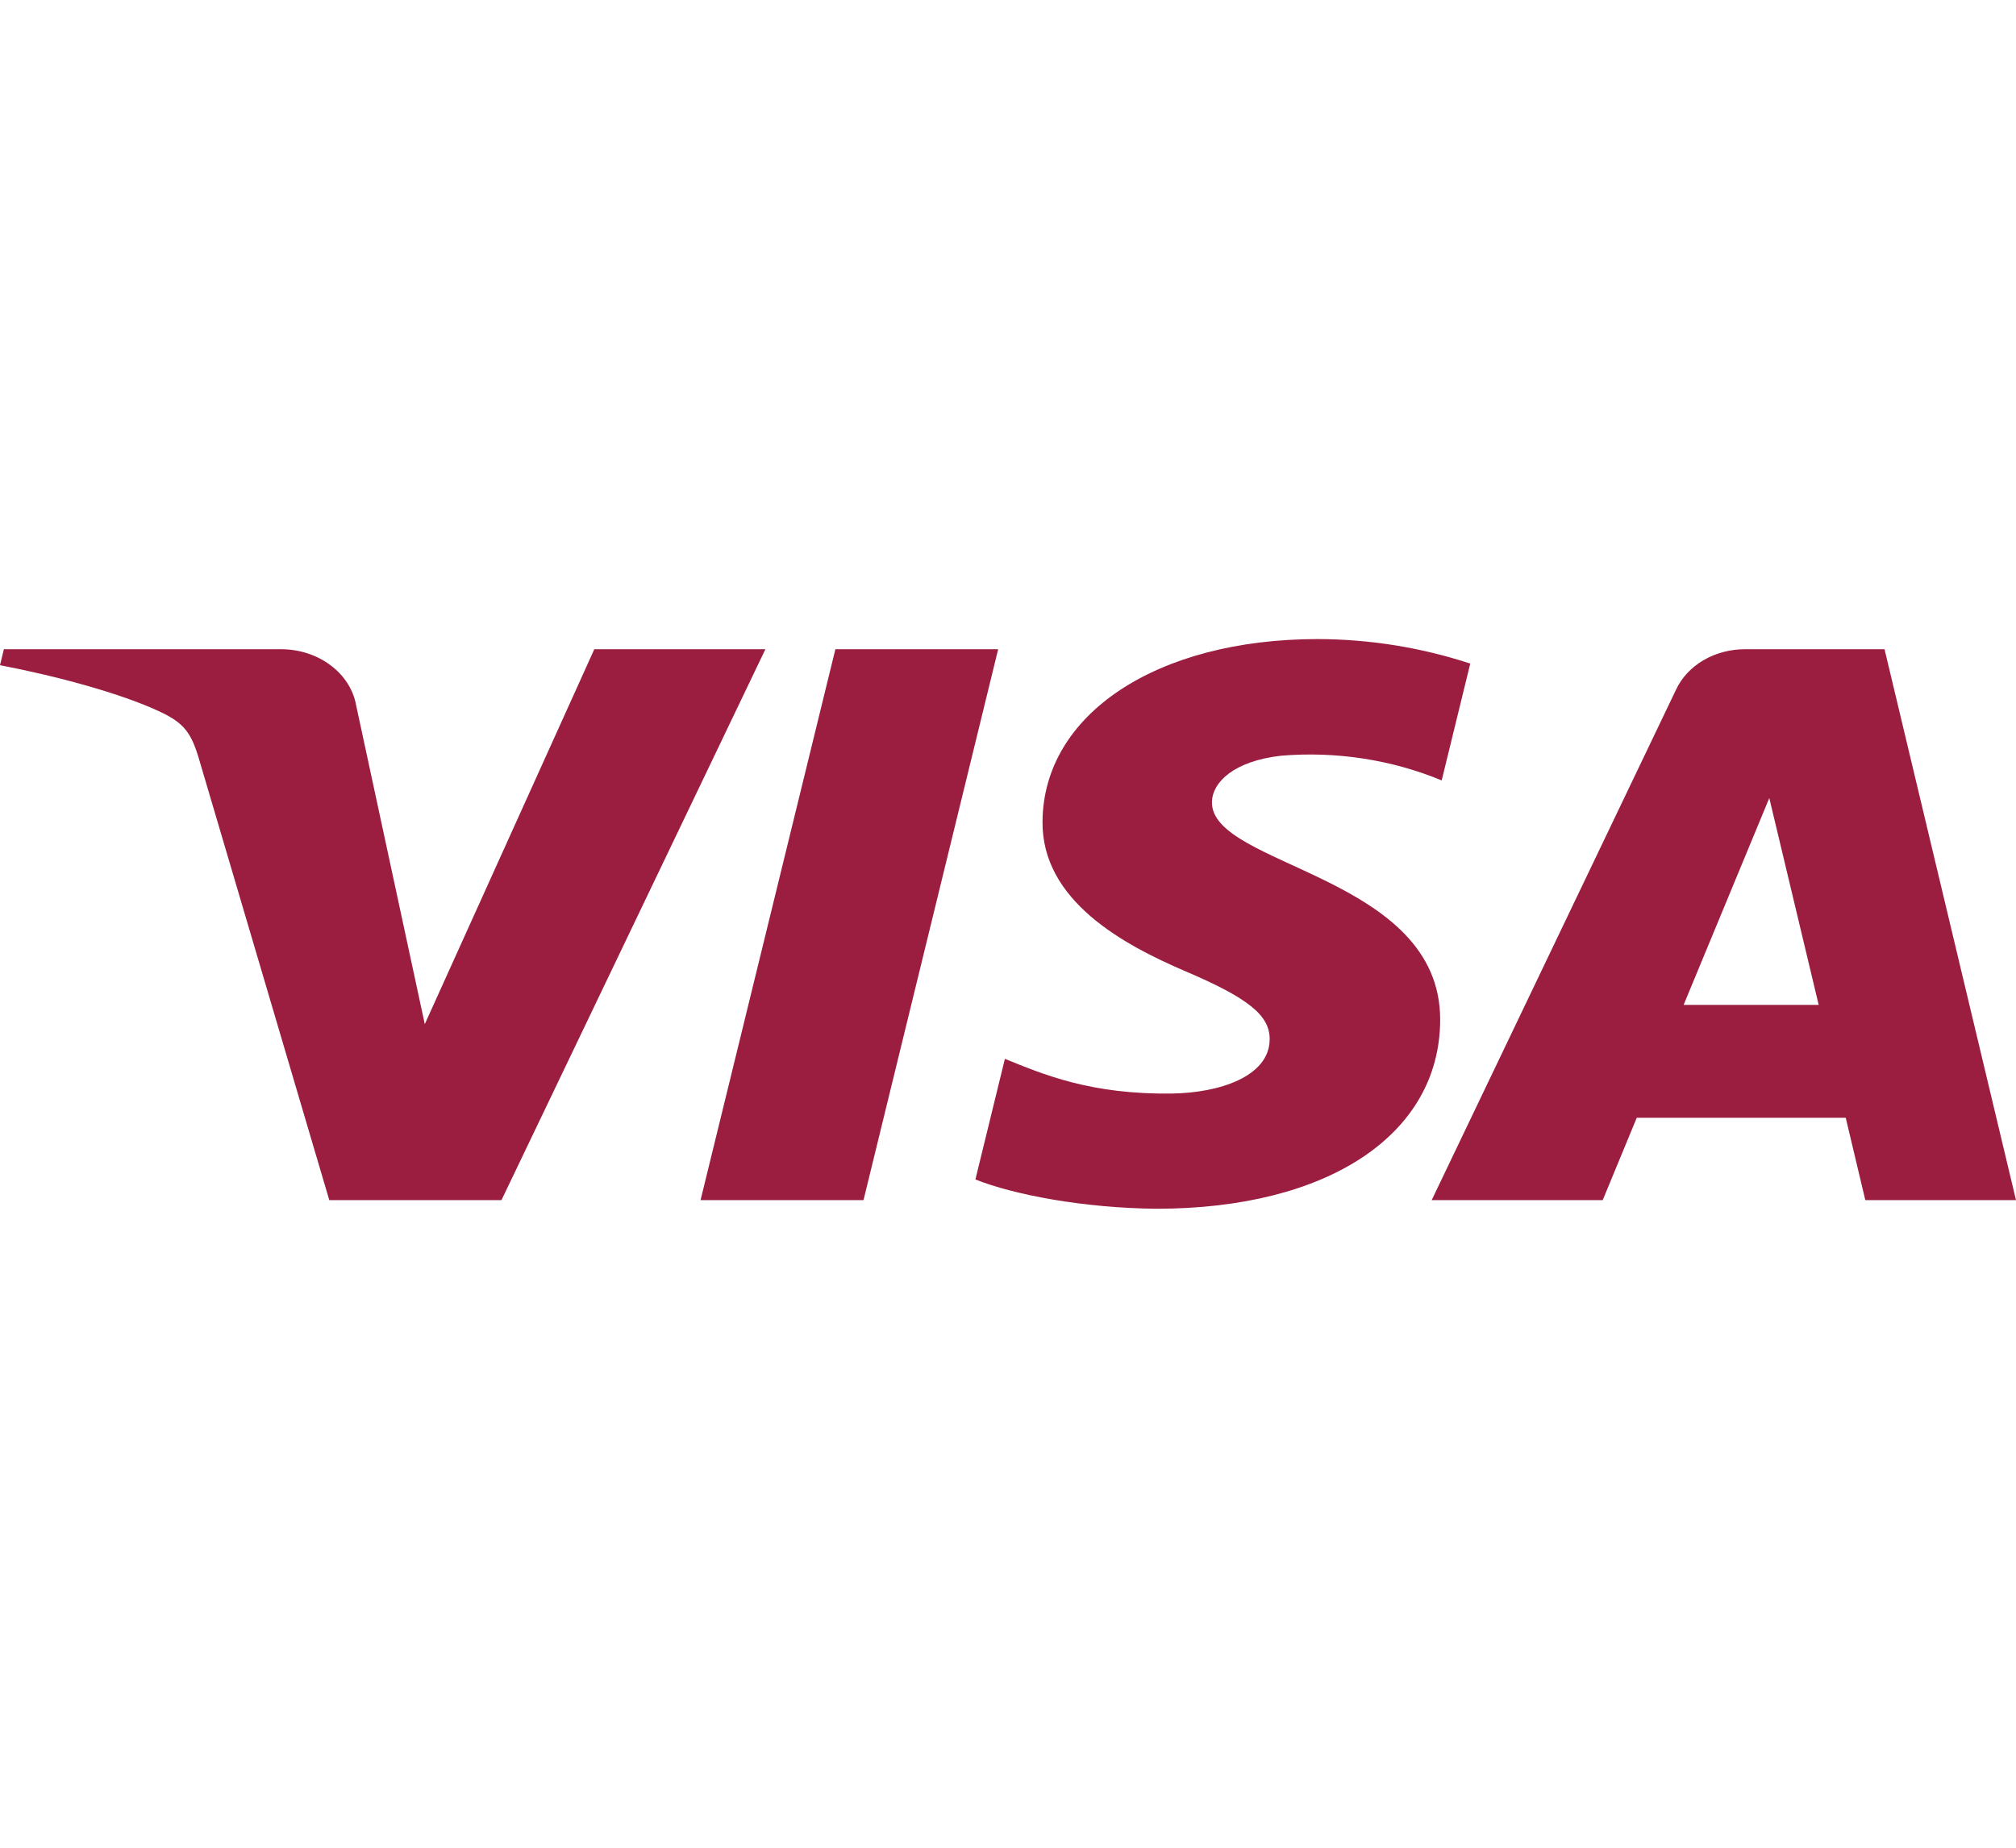
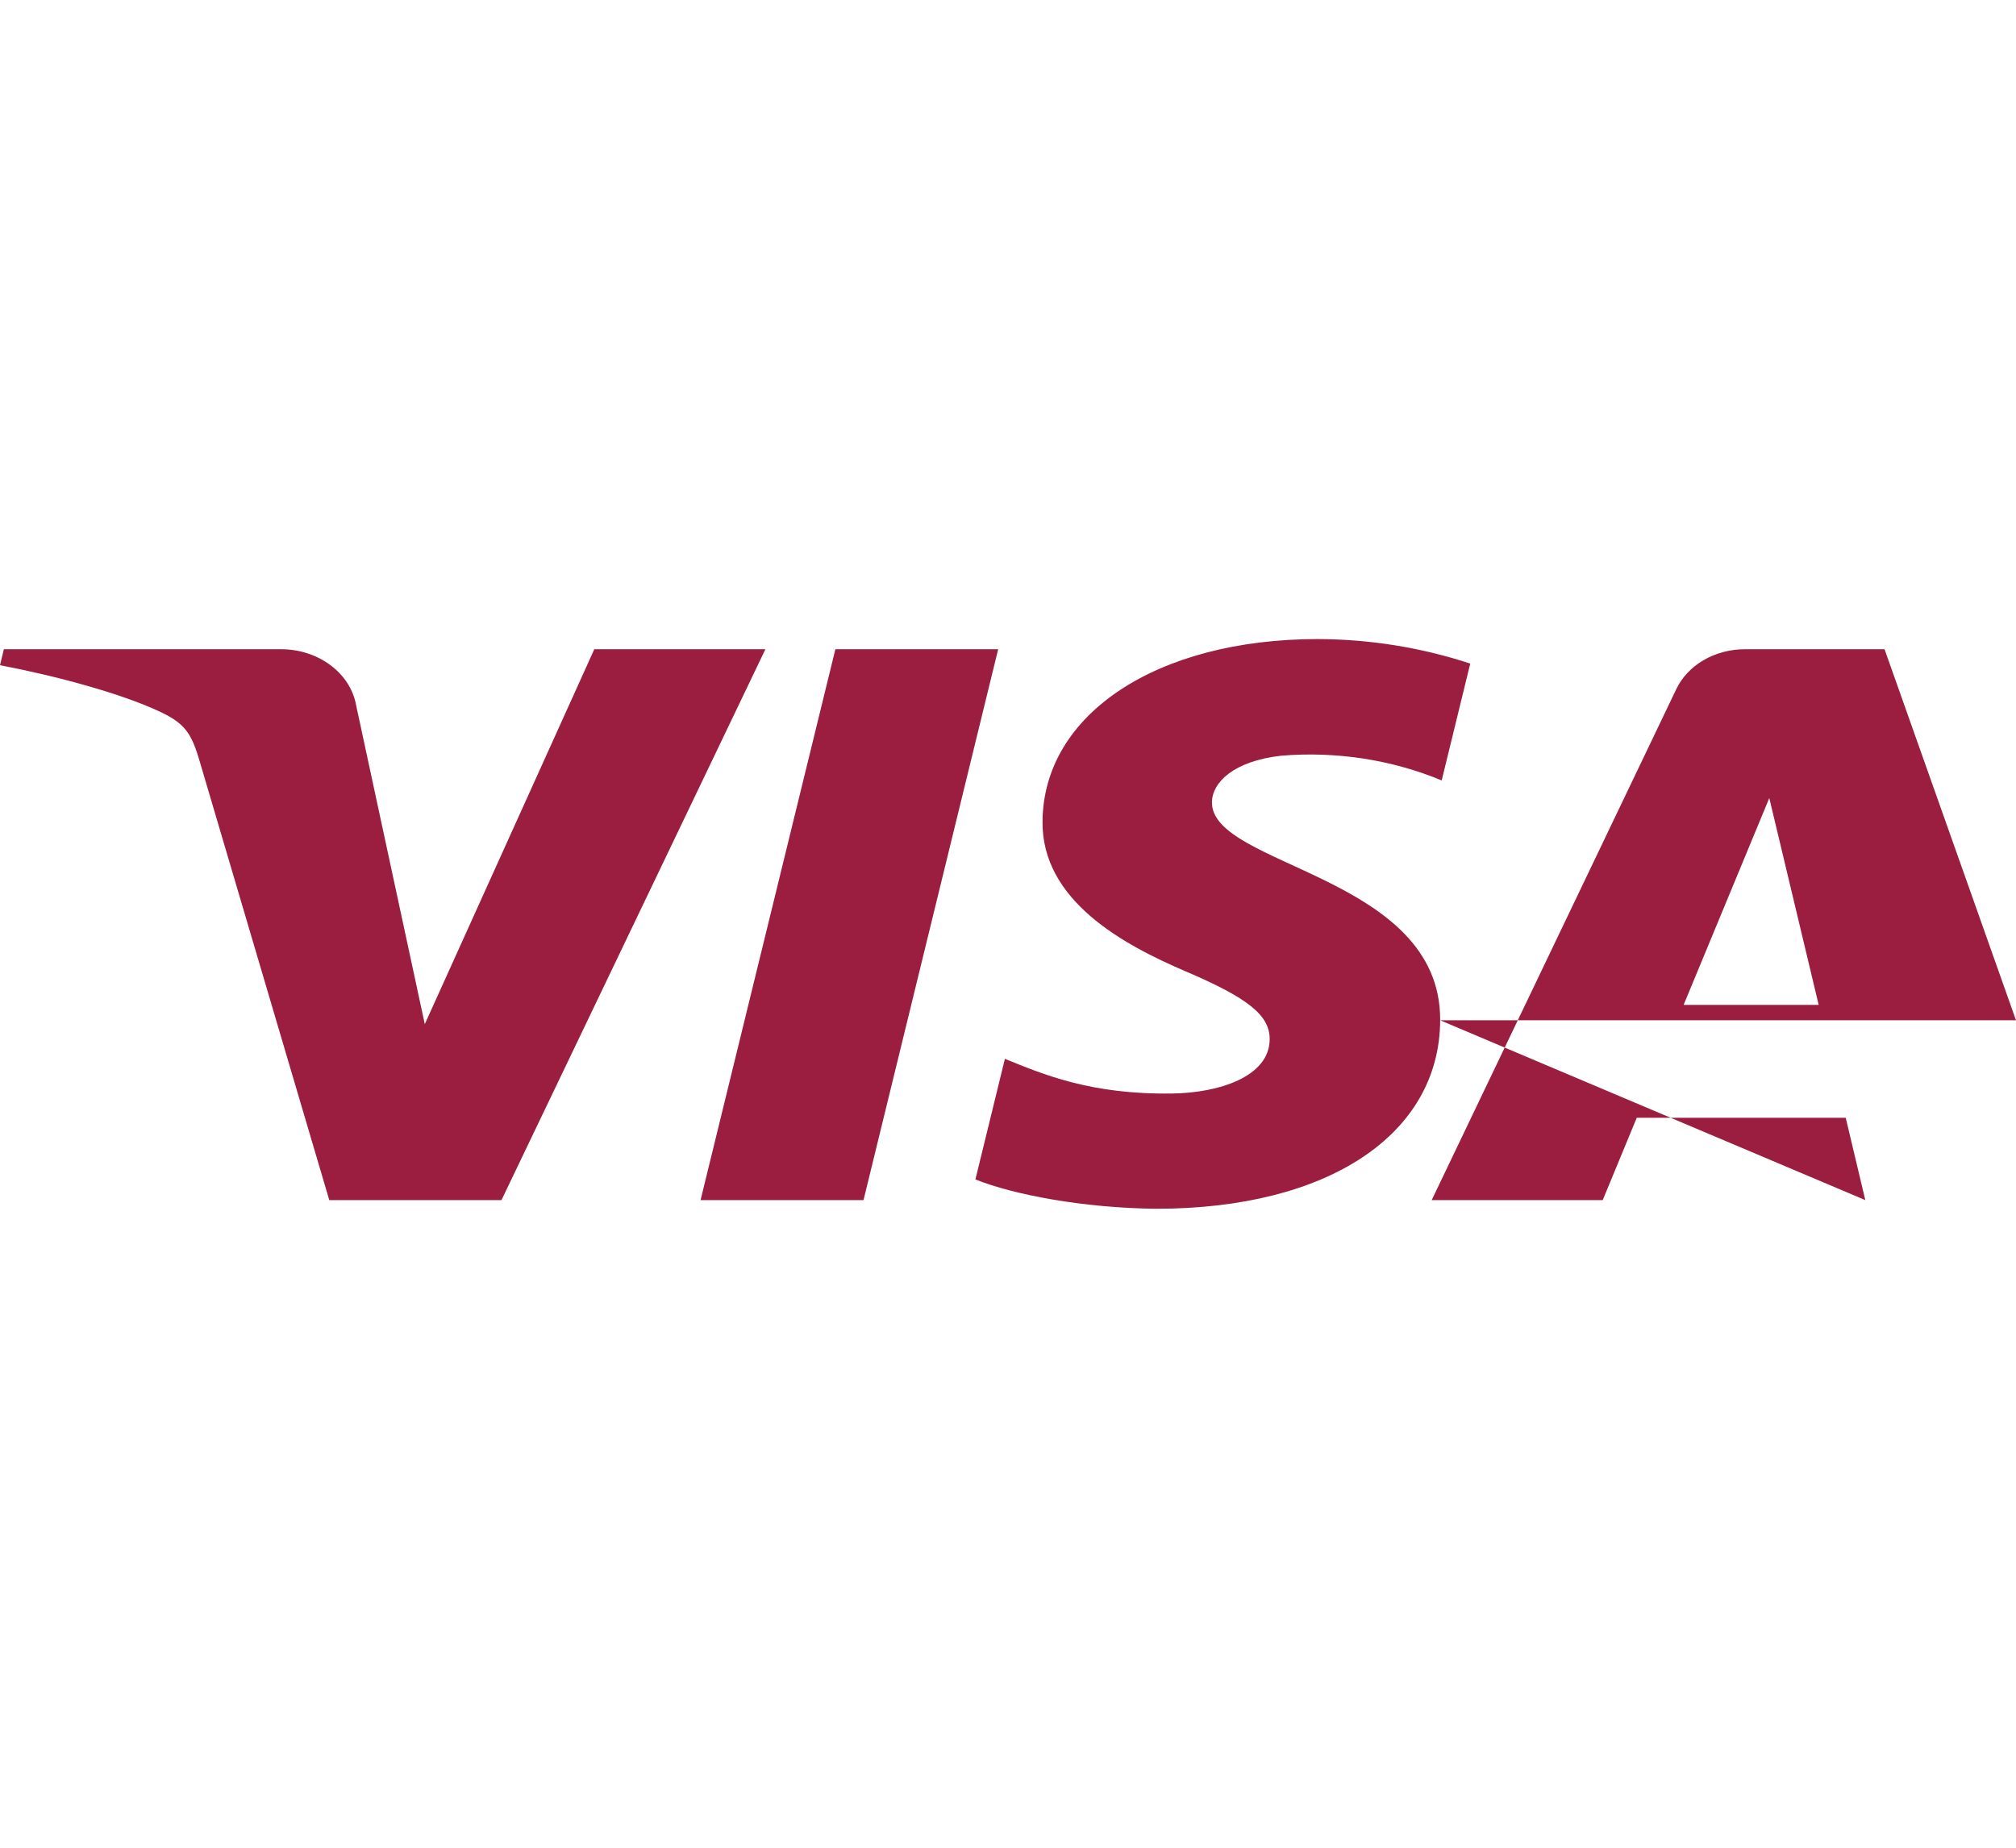
<svg xmlns="http://www.w3.org/2000/svg" width="24" height="22" viewBox="0 0 24 22" fill="none">
-   <path d="M9.112 7.73L5.97 14.289H3.92L2.374 9.054C2.28 8.732 2.199 8.614 1.913 8.478C1.447 8.257 0.677 8.05 0 7.92L0.046 7.73H3.346C3.562 7.73 3.77 7.797 3.934 7.92C4.098 8.042 4.207 8.212 4.24 8.399L5.057 12.194L7.075 7.73H9.112ZM17.145 12.148C17.153 10.416 14.409 10.321 14.428 9.547C14.434 9.312 14.69 9.062 15.25 8.998C15.906 8.943 16.567 9.045 17.163 9.292L17.503 7.901C16.923 7.71 16.309 7.611 15.689 7.609C13.772 7.609 12.423 8.502 12.411 9.778C12.399 10.723 13.374 11.248 14.109 11.563C14.865 11.885 15.119 12.091 15.115 12.378C15.11 12.819 14.513 13.012 13.955 13.02C12.98 13.034 12.415 12.79 11.963 12.607L11.612 14.043C12.065 14.225 12.901 14.384 13.768 14.392C15.805 14.392 17.138 13.511 17.145 12.148ZM22.206 14.289H24L22.435 7.73H20.779C20.602 7.729 20.429 7.774 20.281 7.86C20.134 7.945 20.02 8.068 19.953 8.211L17.044 14.289H19.08L19.485 13.309H21.973L22.206 14.289ZM20.043 11.965L21.063 9.502L21.651 11.965H20.043ZM11.883 7.73L10.28 14.289H8.34L9.945 7.73H11.883Z" fill="#9B1E40" />
+   <path d="M9.112 7.73L5.97 14.289H3.92L2.374 9.054C2.28 8.732 2.199 8.614 1.913 8.478C1.447 8.257 0.677 8.05 0 7.92L0.046 7.73H3.346C3.562 7.73 3.77 7.797 3.934 7.92C4.098 8.042 4.207 8.212 4.24 8.399L5.057 12.194L7.075 7.73H9.112ZM17.145 12.148C17.153 10.416 14.409 10.321 14.428 9.547C14.434 9.312 14.69 9.062 15.25 8.998C15.906 8.943 16.567 9.045 17.163 9.292L17.503 7.901C16.923 7.71 16.309 7.611 15.689 7.609C13.772 7.609 12.423 8.502 12.411 9.778C12.399 10.723 13.374 11.248 14.109 11.563C14.865 11.885 15.119 12.091 15.115 12.378C15.11 12.819 14.513 13.012 13.955 13.02C12.98 13.034 12.415 12.79 11.963 12.607L11.612 14.043C12.065 14.225 12.901 14.384 13.768 14.392C15.805 14.392 17.138 13.511 17.145 12.148ZH24L22.435 7.73H20.779C20.602 7.729 20.429 7.774 20.281 7.86C20.134 7.945 20.02 8.068 19.953 8.211L17.044 14.289H19.08L19.485 13.309H21.973L22.206 14.289ZM20.043 11.965L21.063 9.502L21.651 11.965H20.043ZM11.883 7.73L10.28 14.289H8.34L9.945 7.73H11.883Z" fill="#9B1E40" />
</svg>